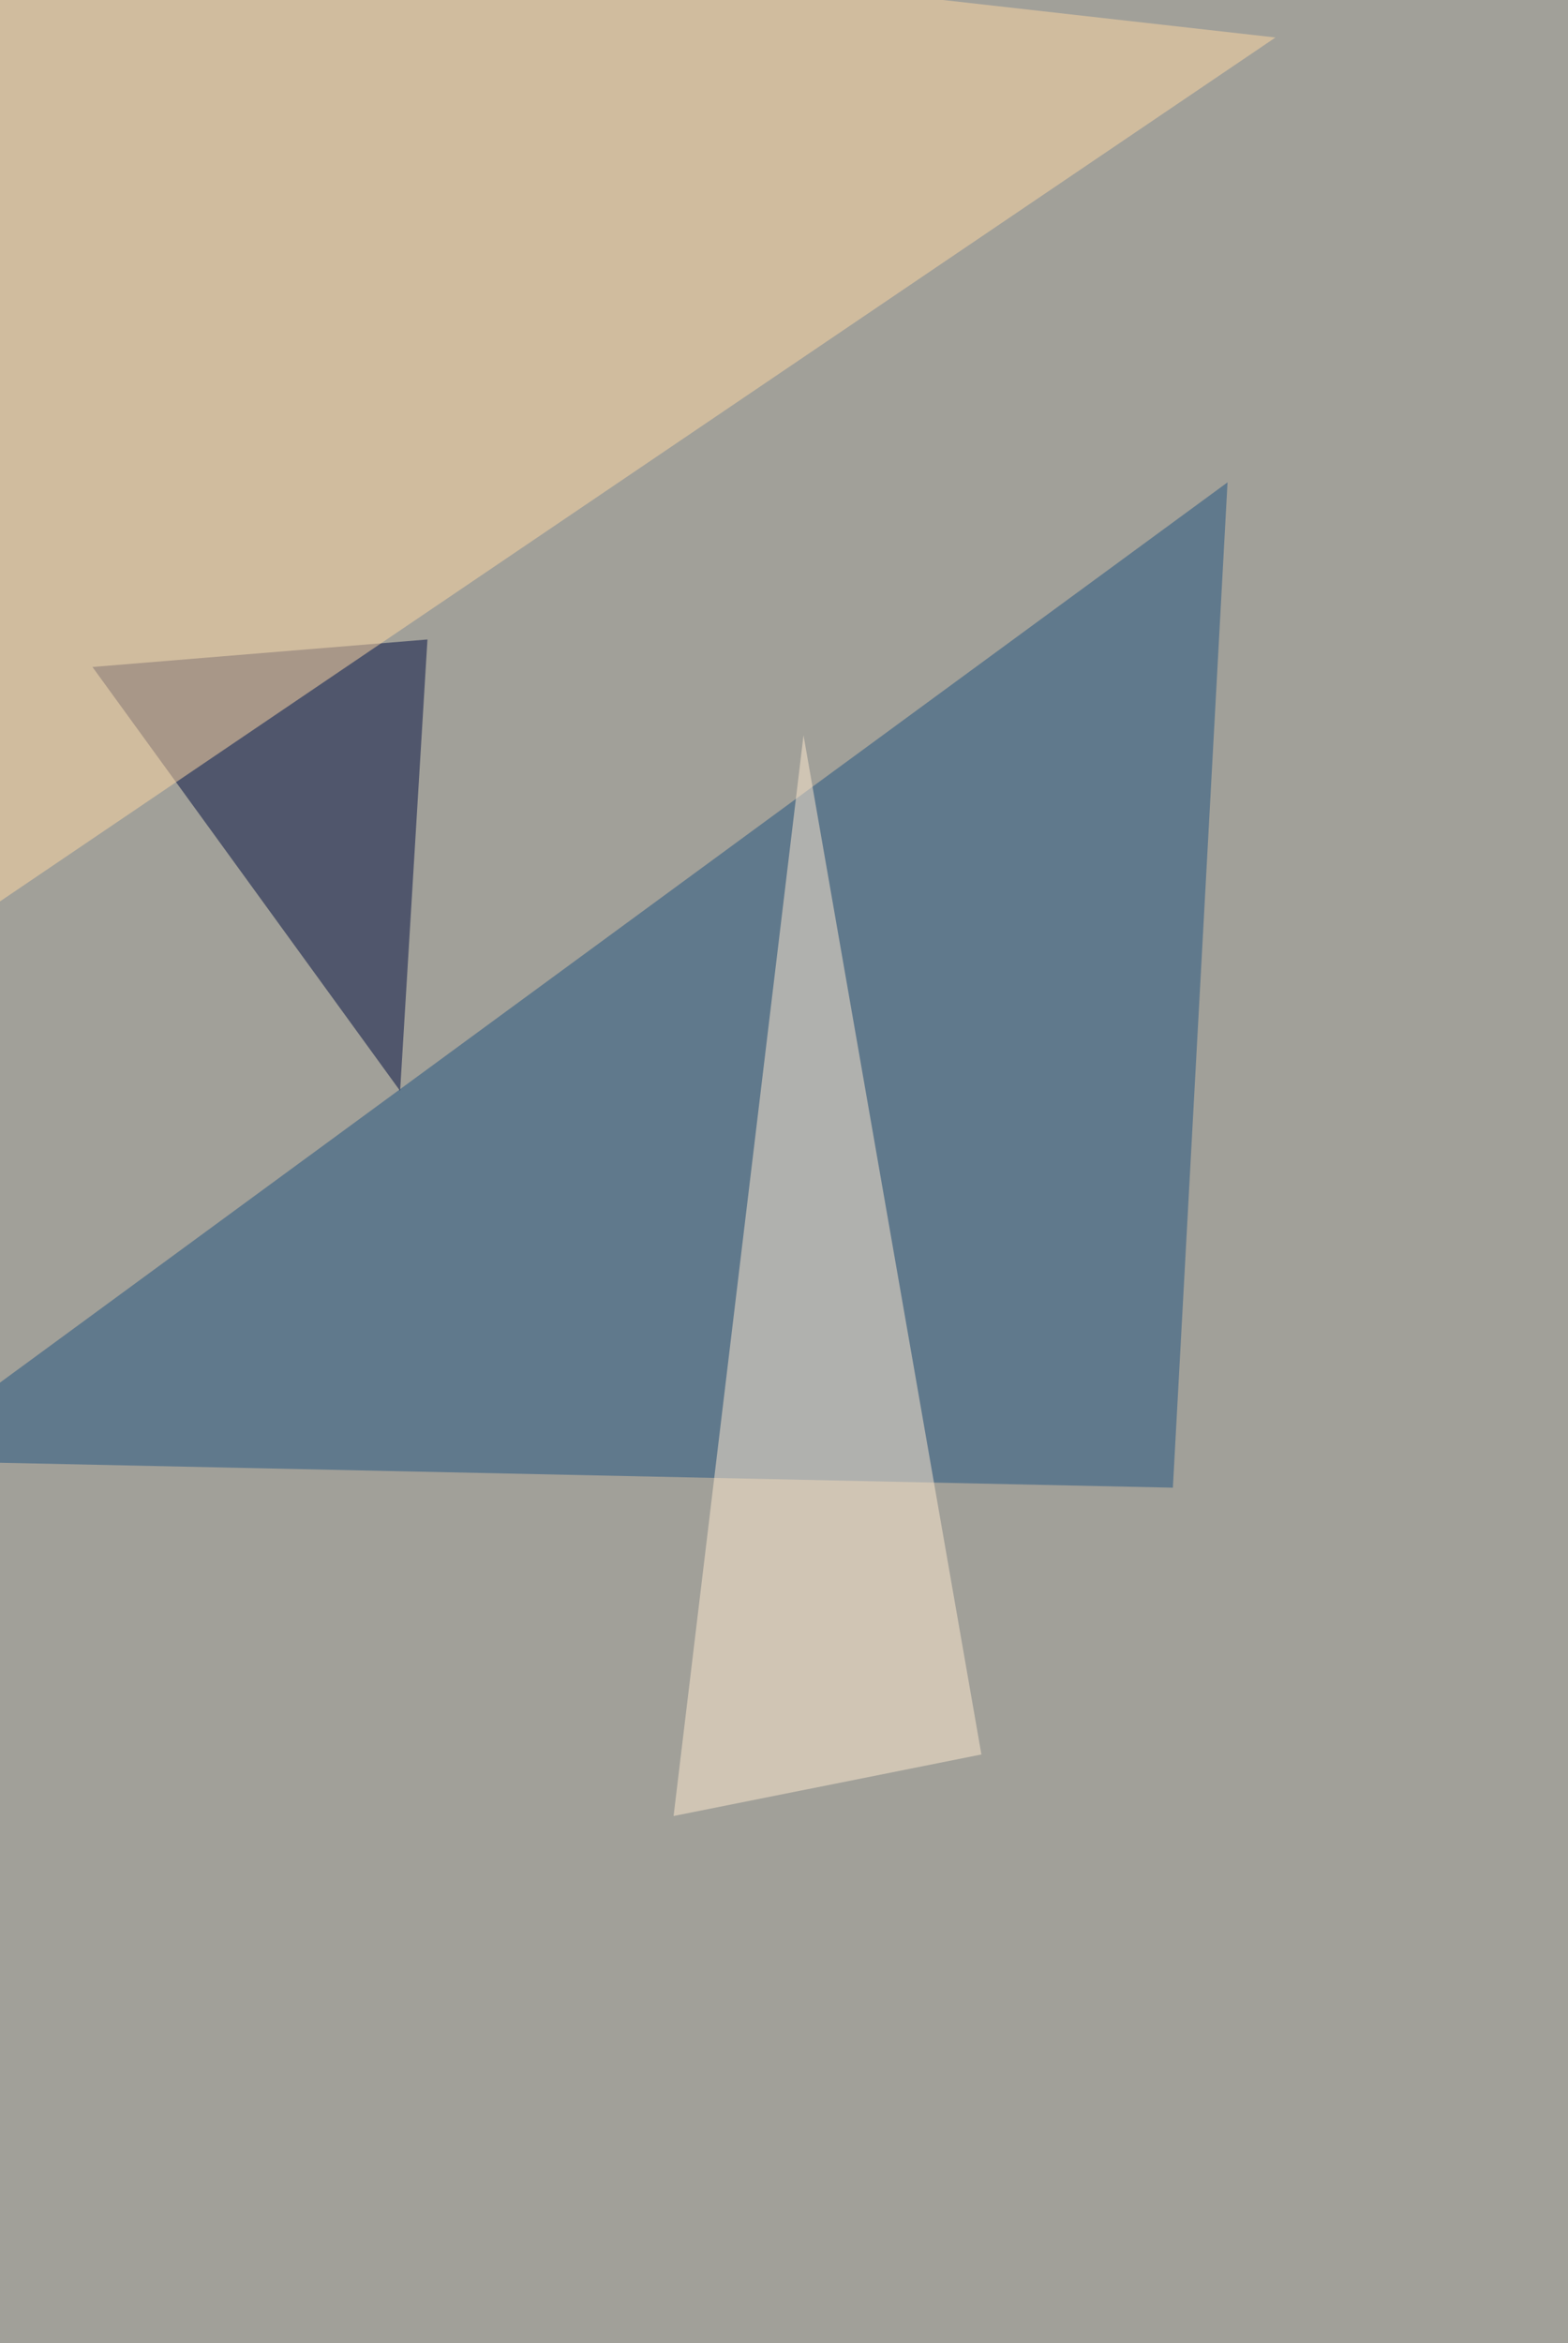
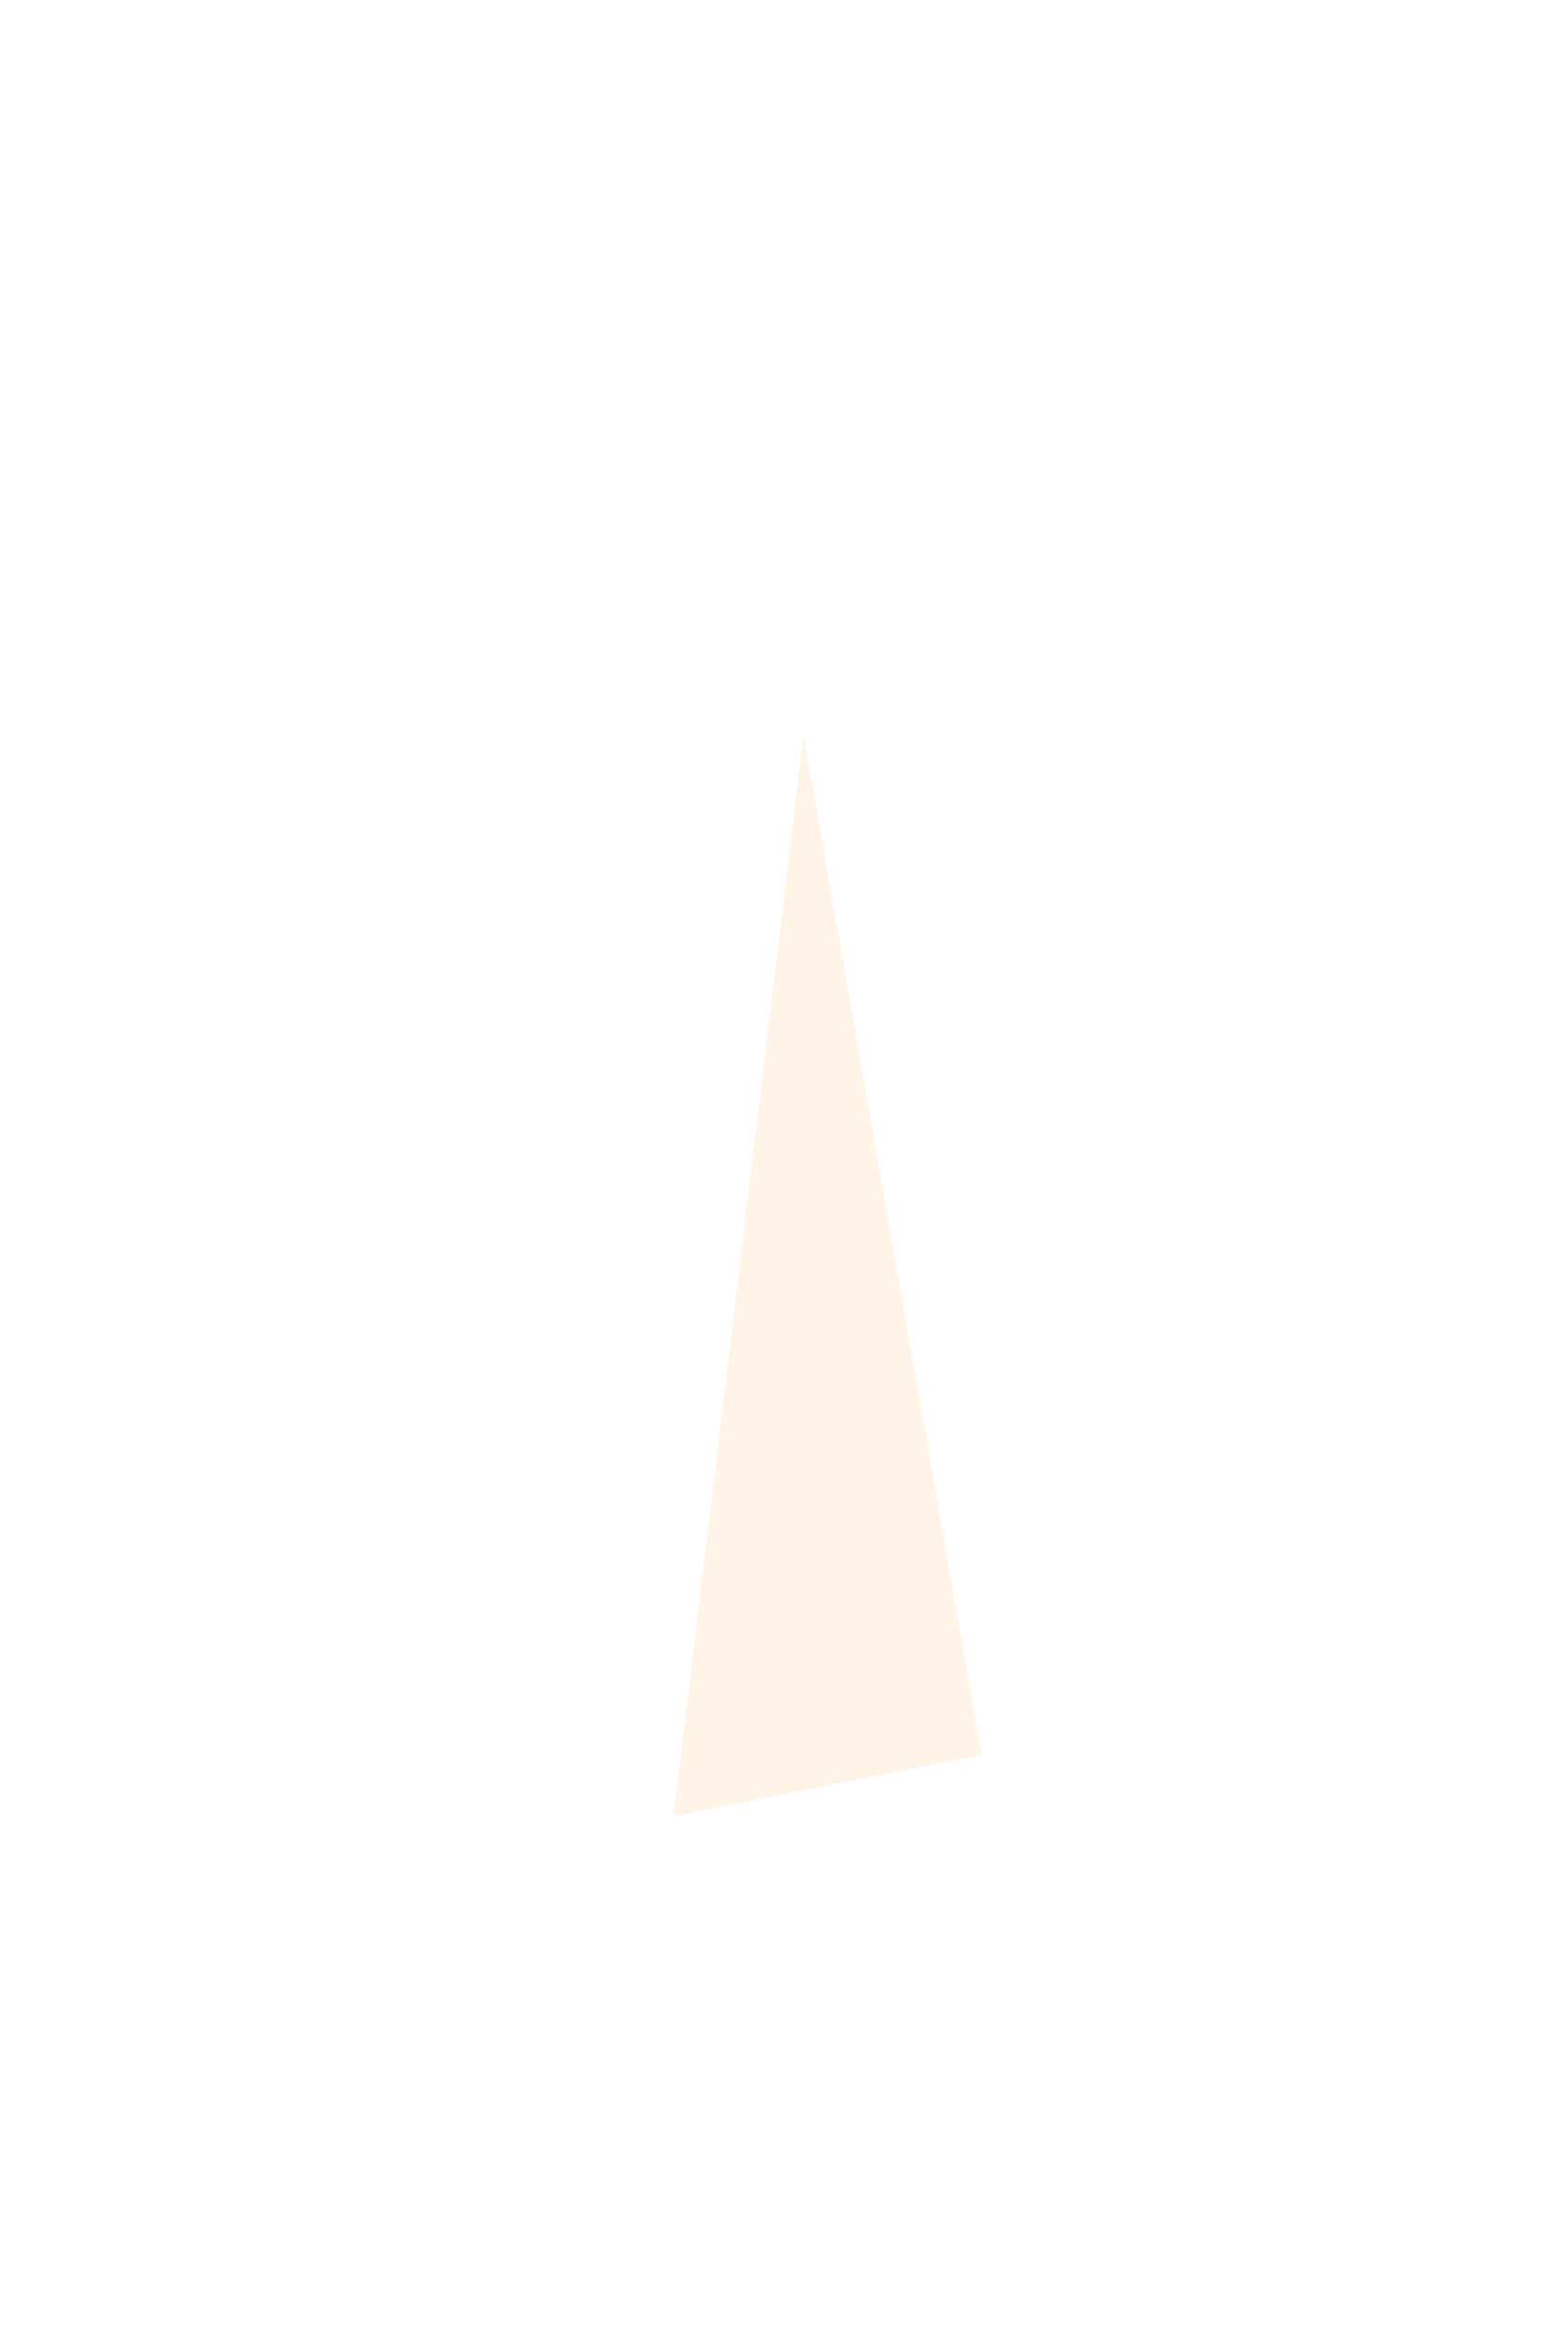
<svg xmlns="http://www.w3.org/2000/svg" width="1004" height="1500">
  <filter id="a">
    <feGaussianBlur stdDeviation="55" />
  </filter>
-   <rect width="100%" height="100%" fill="#a1a099" />
  <g filter="url(#a)">
    <g fill-opacity=".5">
-       <path fill="#215280" d="M751 952.4L-68 935l854-626.2z" />
-       <path fill="#000c41" d="M273.7 409.4l-17.5 289L59.2 427z" />
-       <path fill="#ffd9a5" d="M816.7 24L2.2-67.8l-26.3 661.2z" />
      <path fill="#ffead1" d="M628.4 1123.2L514.5 470.7l-83.2 691.9z" />
    </g>
  </g>
</svg>